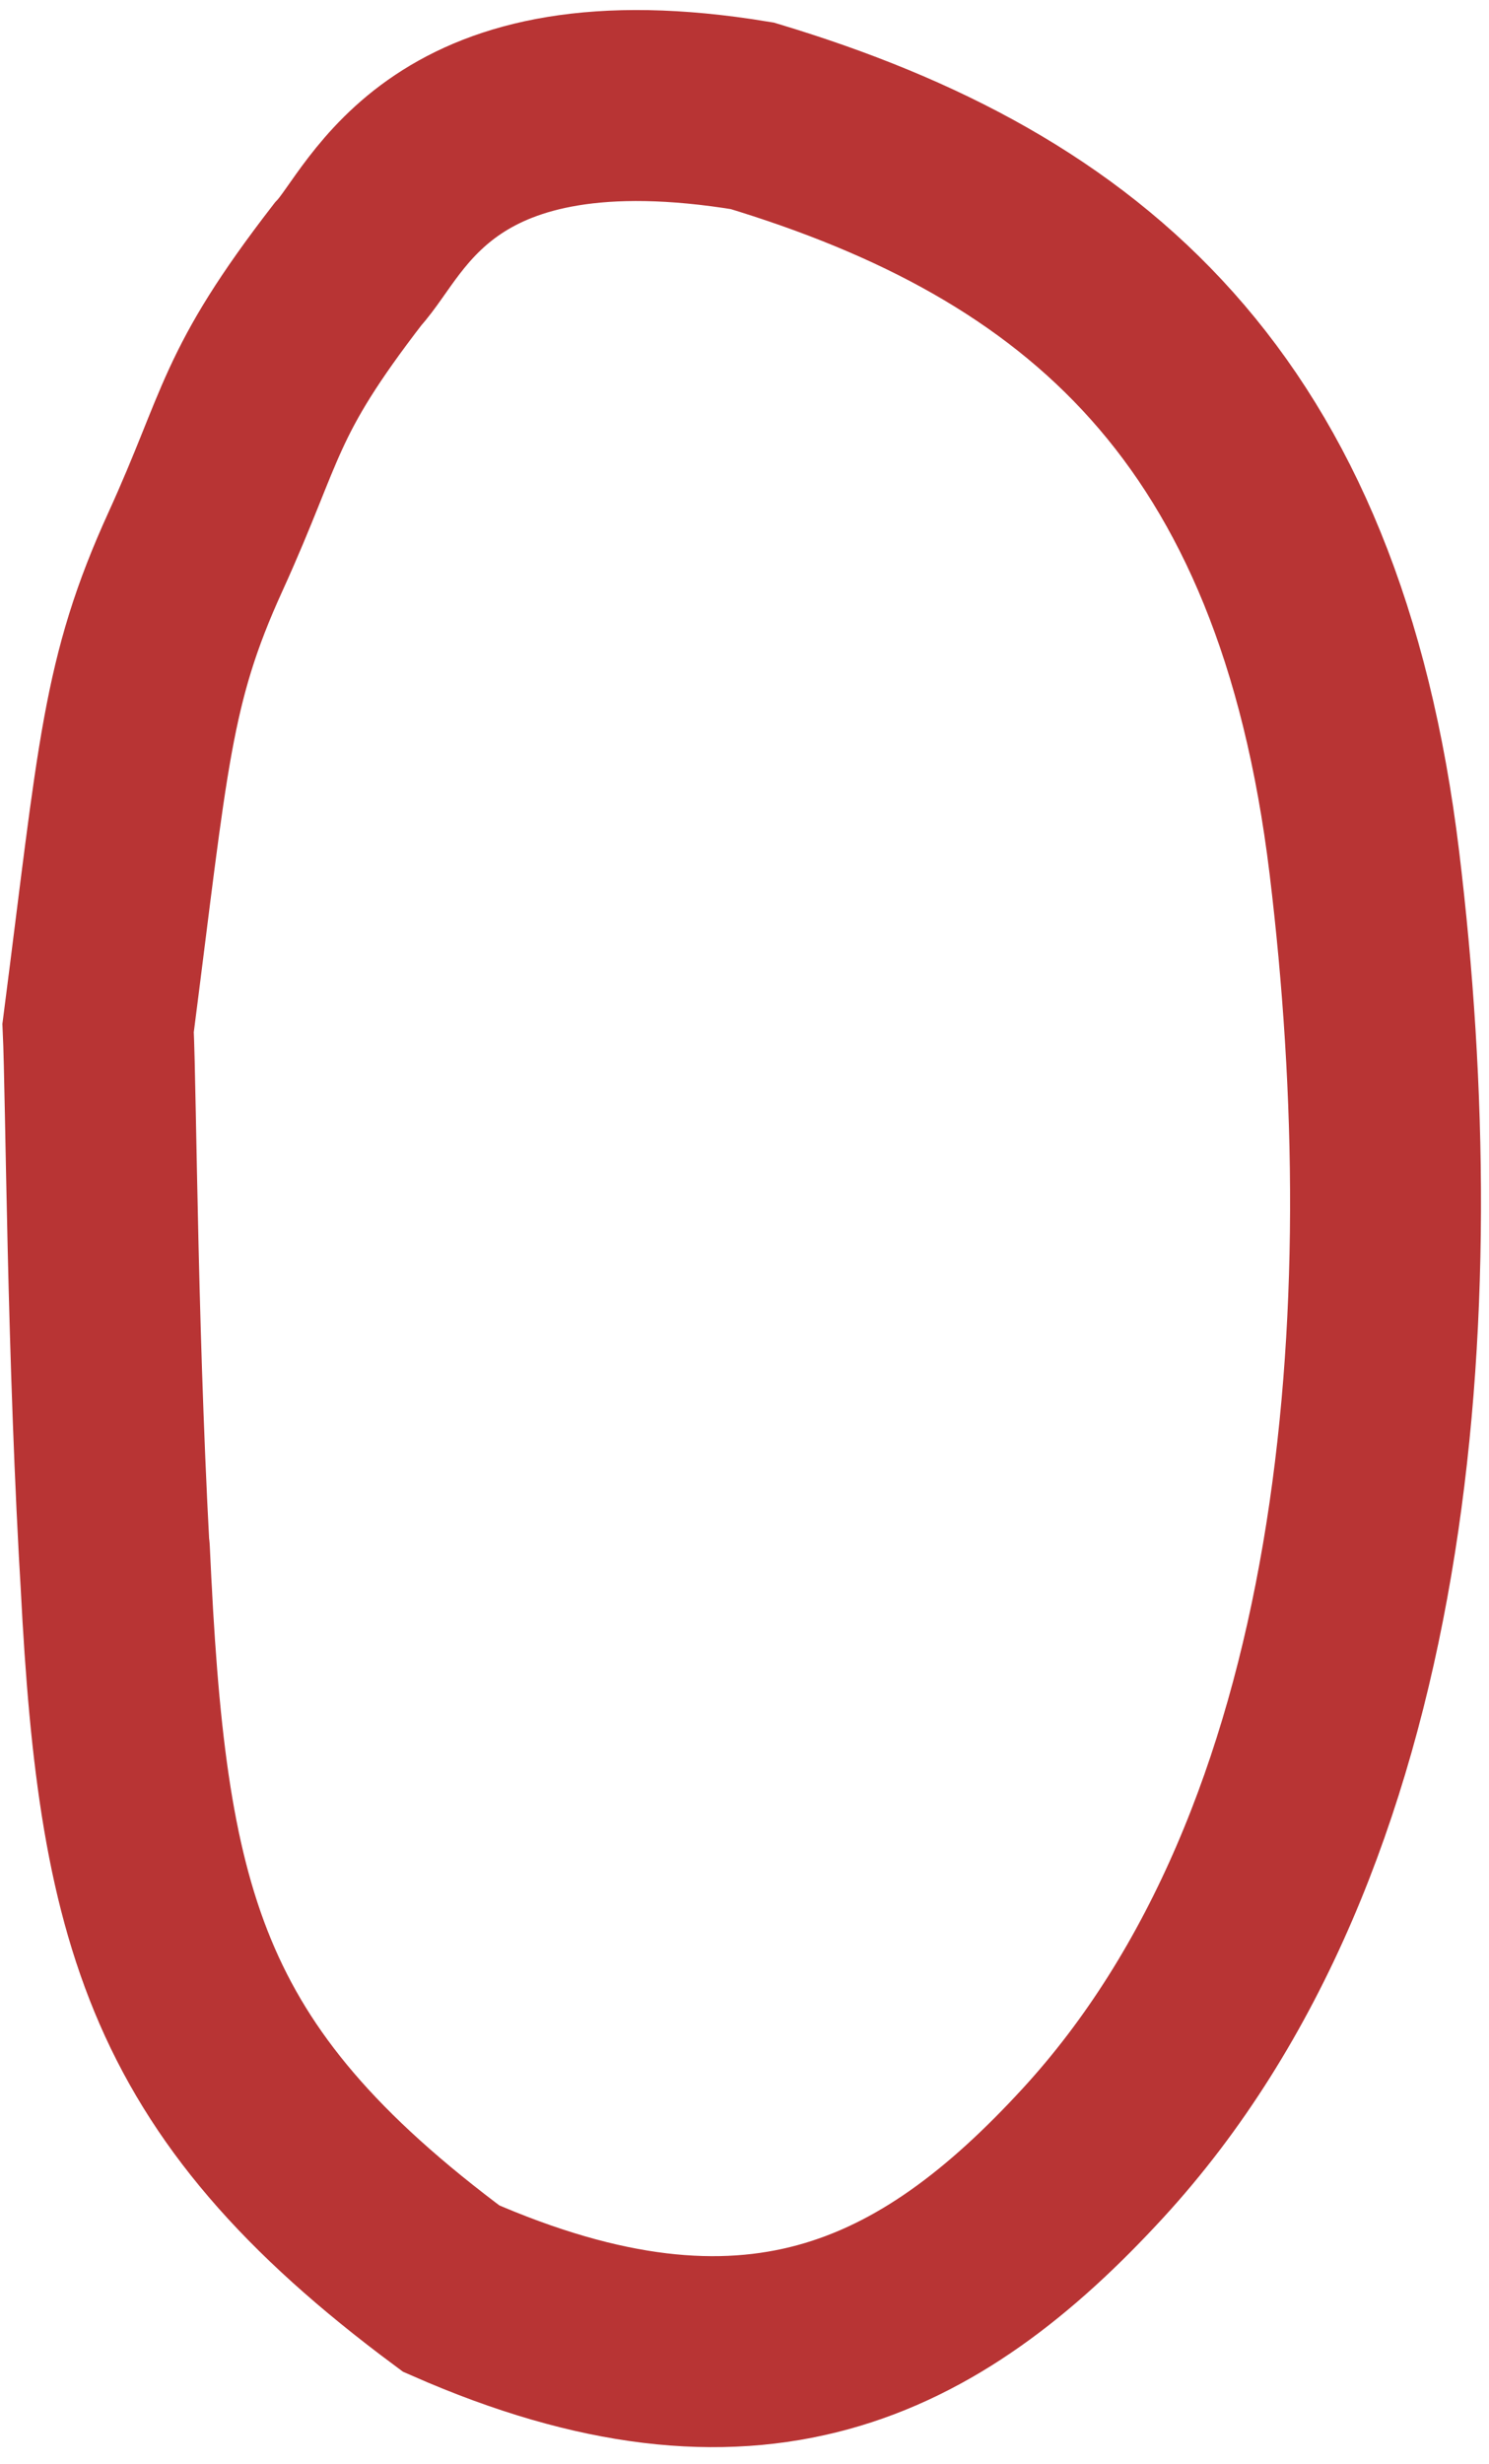
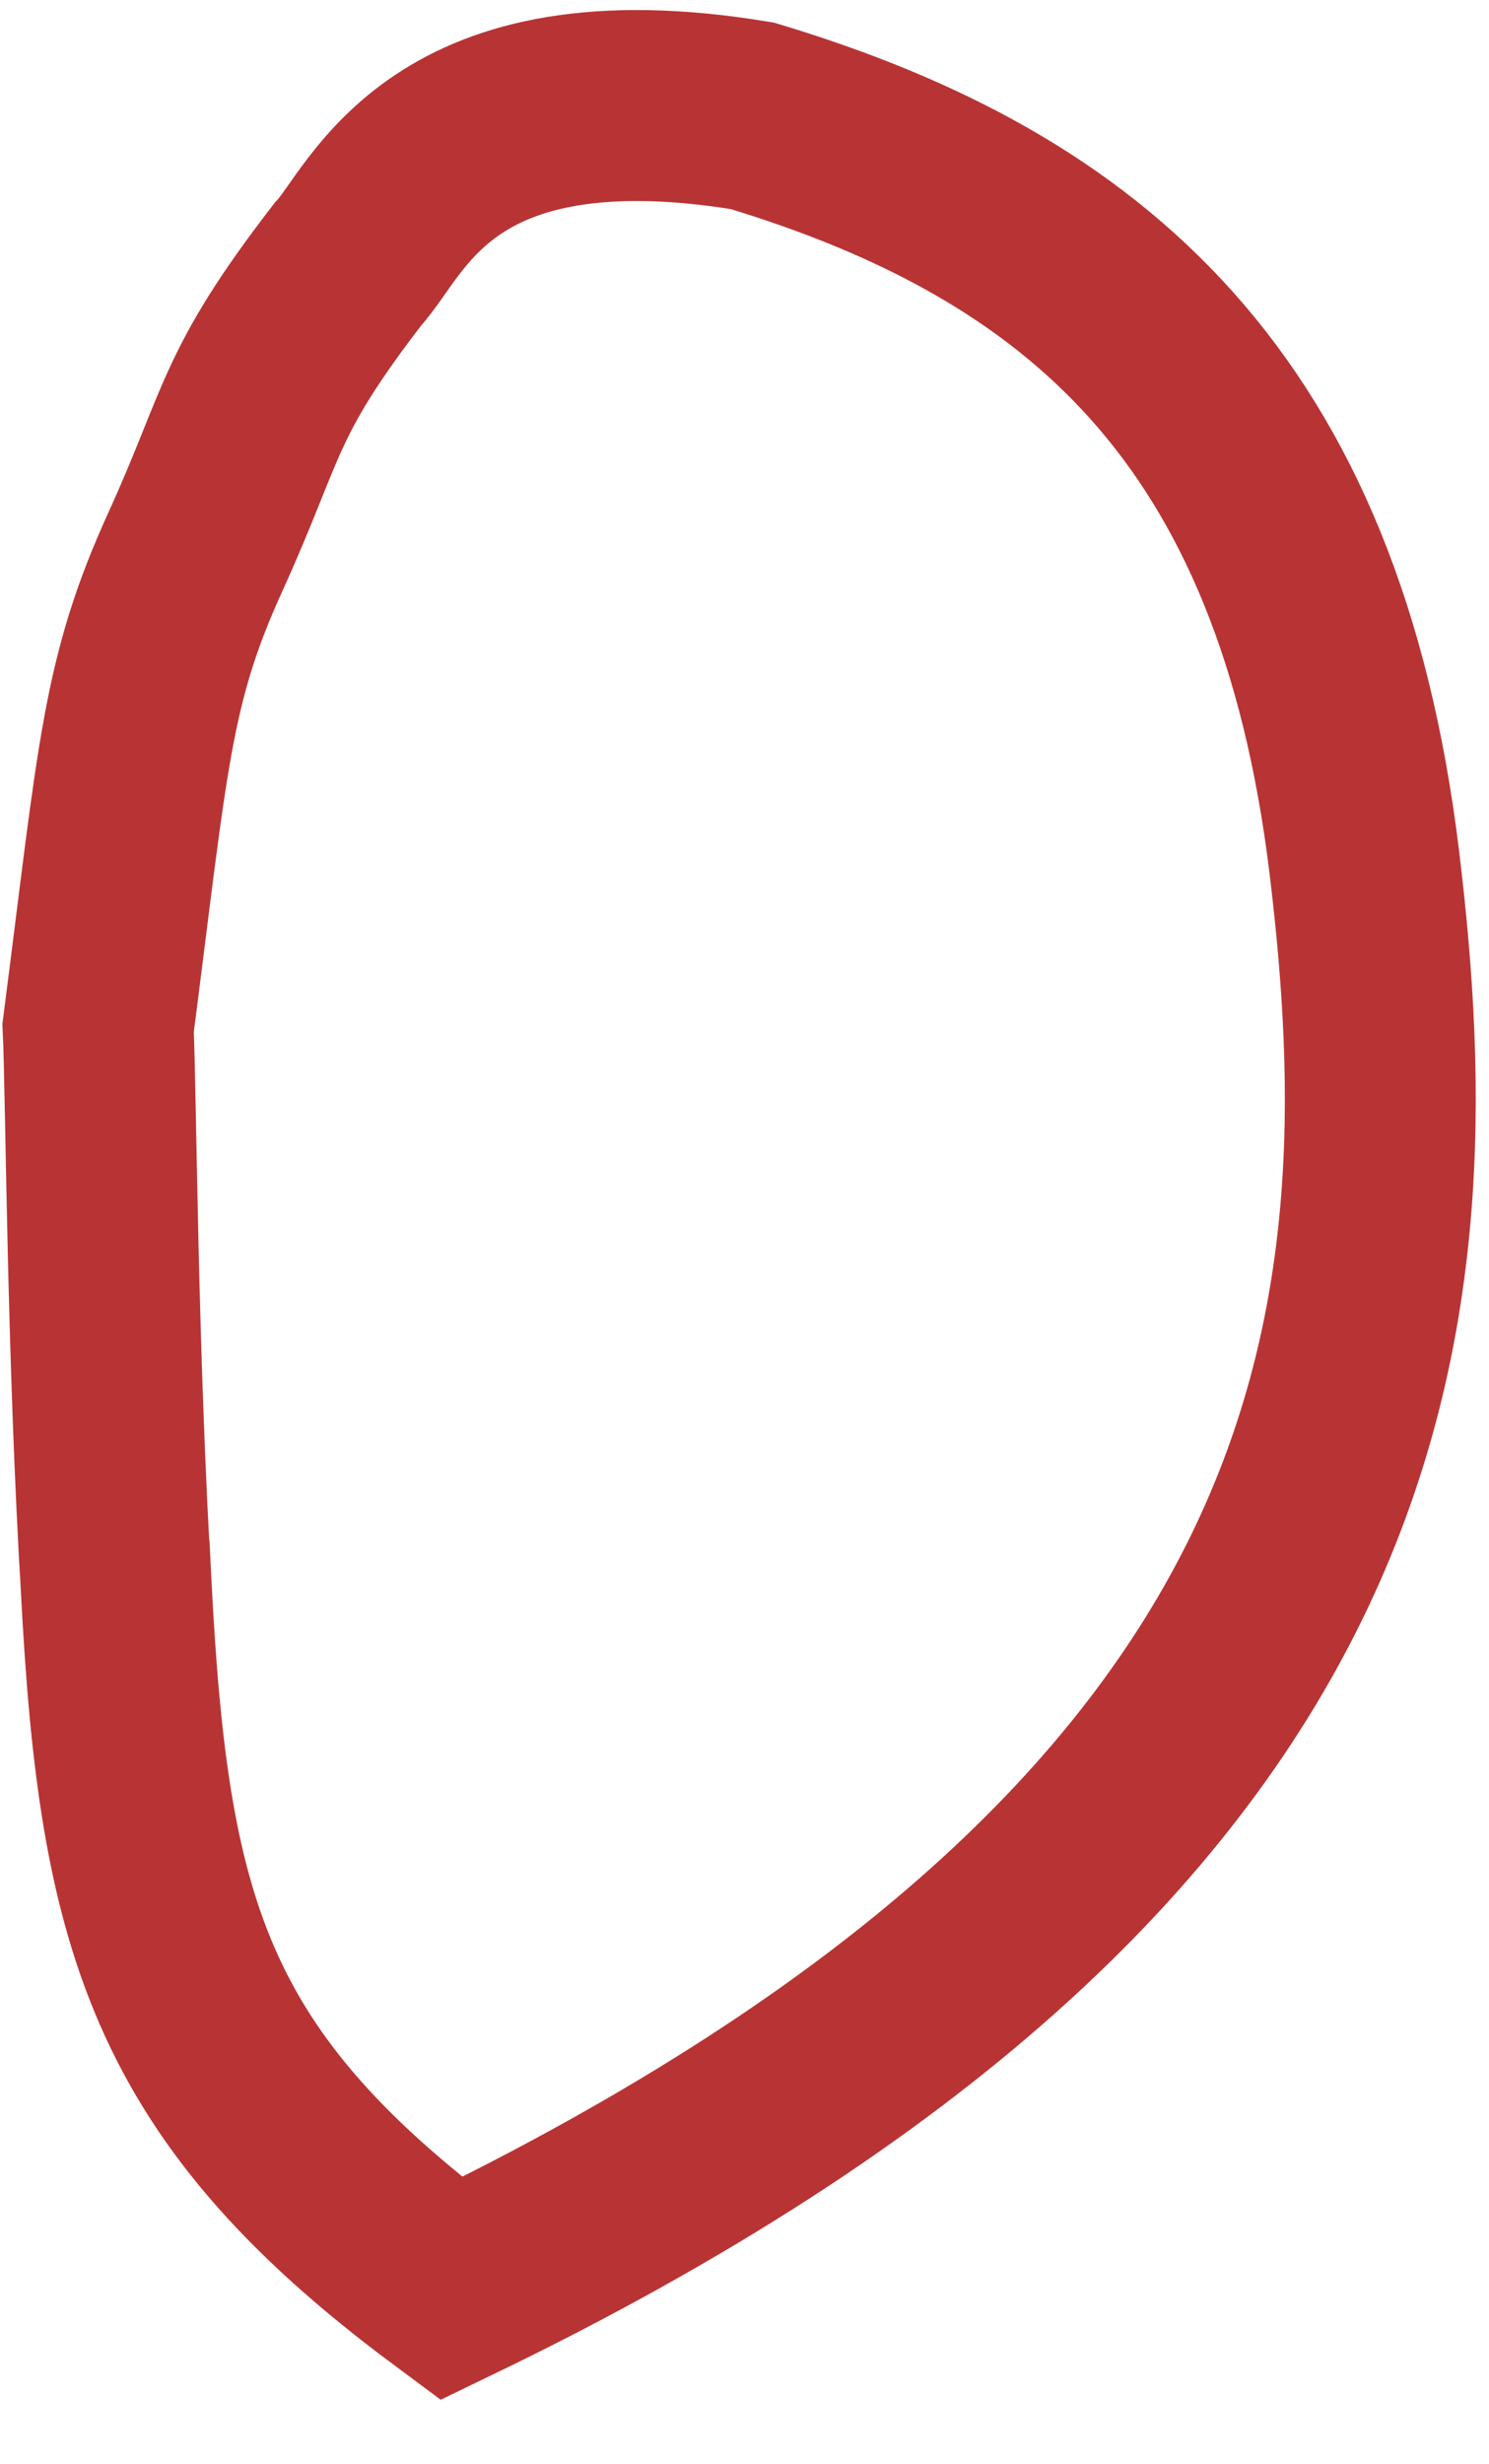
<svg xmlns="http://www.w3.org/2000/svg" width="78" height="129" viewBox="0 0 78 129" fill="none">
-   <path d="M5.995 81.185C6.853 100.034 8.801 108.814 23.637 119.83C39.33 126.717 48.657 122.089 57.254 112.734C72.325 96.334 74.337 68.836 71.473 45.183C68.583 21.317 56.802 11.311 39.409 6.065C23.034 3.364 20.34 11.567 18.226 13.832C12.937 20.685 13.32 22.12 10.237 28.887C7.146 35.672 6.992 39.451 5.14 53.819C5.309 57.535 5.348 70.999 6.117 83.583" stroke="#B83434" stroke-width="10" stroke-linecap="round" />
+   <path d="M5.995 81.185C6.853 100.034 8.801 108.814 23.637 119.83C72.325 96.334 74.337 68.836 71.473 45.183C68.583 21.317 56.802 11.311 39.409 6.065C23.034 3.364 20.34 11.567 18.226 13.832C12.937 20.685 13.32 22.12 10.237 28.887C7.146 35.672 6.992 39.451 5.14 53.819C5.309 57.535 5.348 70.999 6.117 83.583" stroke="#B83434" stroke-width="10" stroke-linecap="round" />
</svg>